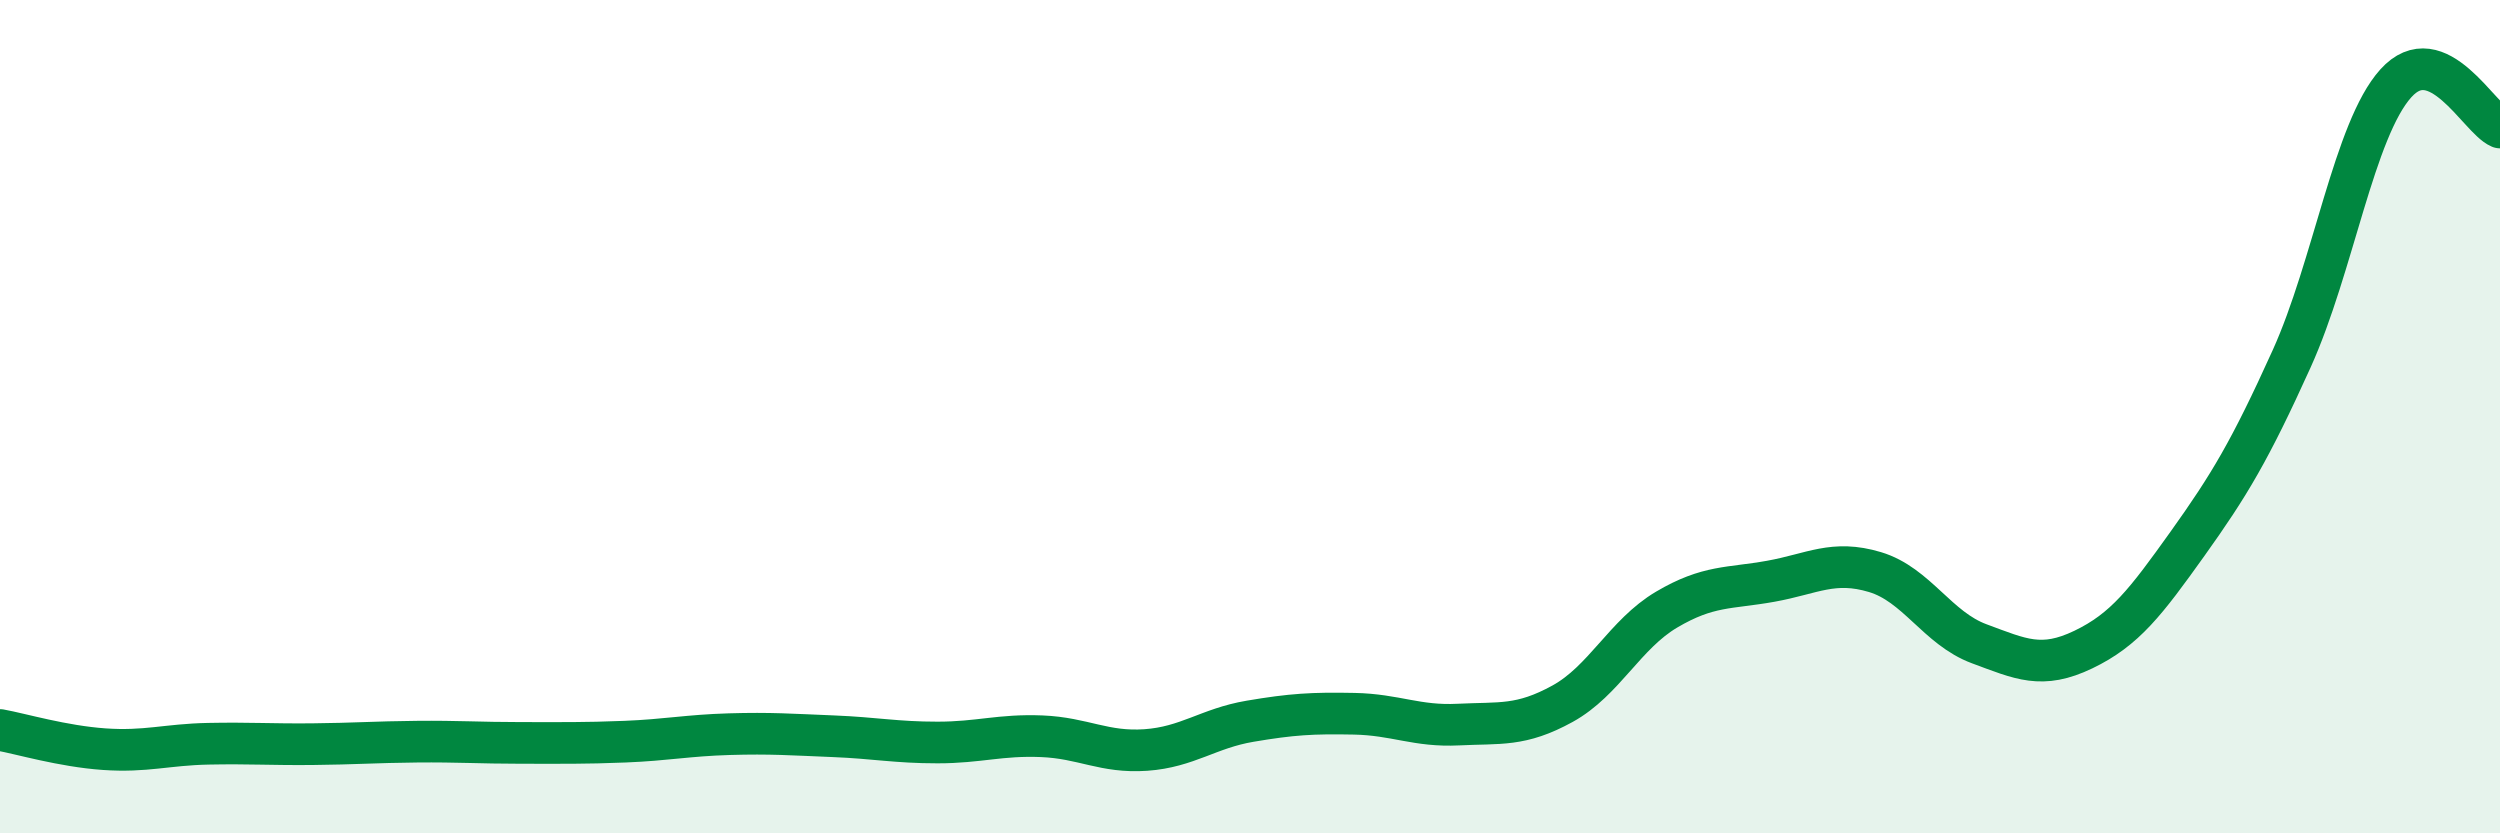
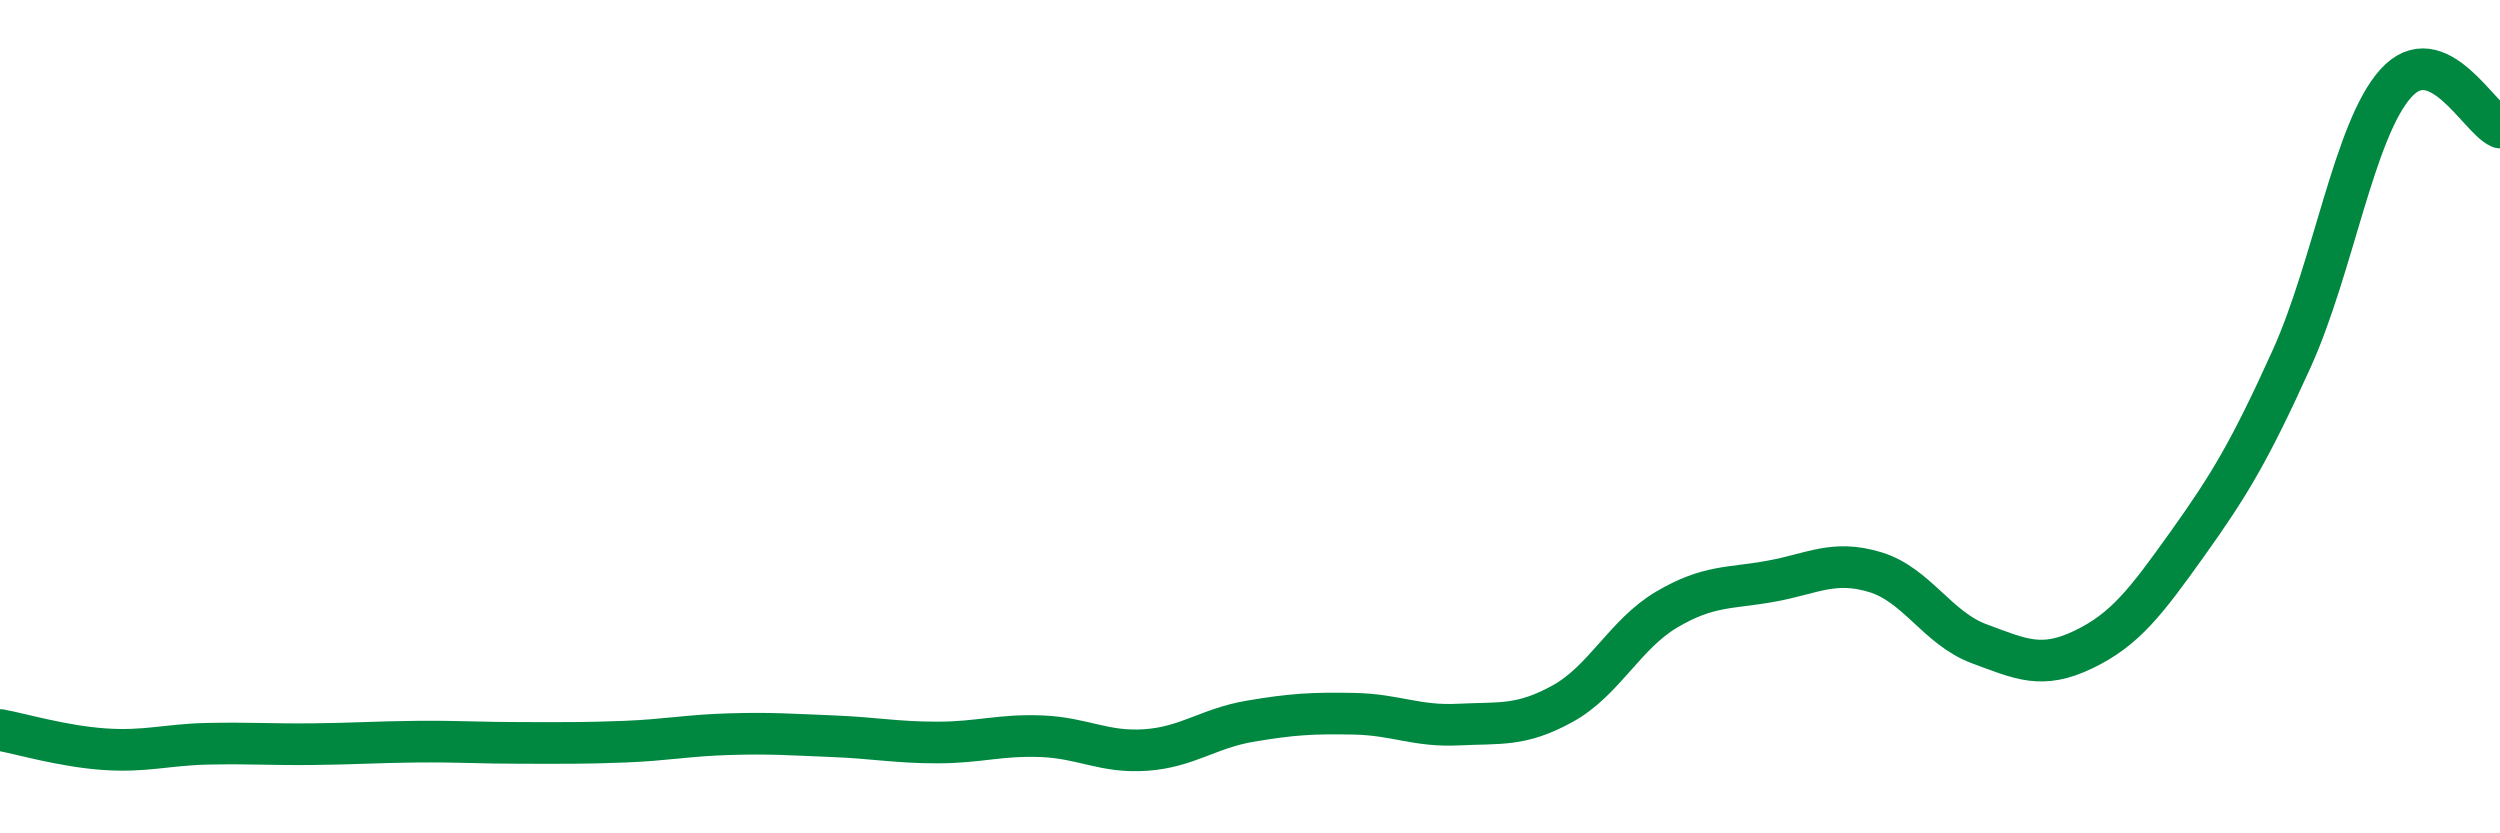
<svg xmlns="http://www.w3.org/2000/svg" width="60" height="20" viewBox="0 0 60 20">
-   <path d="M 0,17.52 C 0.5,17.61 1.5,17.91 2.5,17.98 C 3.5,18.05 4,17.87 5,17.85 C 6,17.83 6.5,17.87 7.5,17.86 C 8.5,17.85 9,17.81 10,17.8 C 11,17.79 11.5,17.83 12.5,17.83 C 13.5,17.83 14,17.84 15,17.8 C 16,17.76 16.5,17.65 17.5,17.62 C 18.5,17.59 19,17.63 20,17.67 C 21,17.71 21.5,17.82 22.5,17.82 C 23.5,17.82 24,17.63 25,17.67 C 26,17.71 26.5,18.07 27.5,18 C 28.5,17.93 29,17.48 30,17.31 C 31,17.14 31.5,17.11 32.5,17.13 C 33.5,17.15 34,17.44 35,17.39 C 36,17.34 36.5,17.44 37.5,16.89 C 38.5,16.34 39,15.22 40,14.63 C 41,14.04 41.5,14.13 42.5,13.95 C 43.5,13.77 44,13.43 45,13.73 C 46,14.03 46.5,15.08 47.5,15.45 C 48.5,15.82 49,16.07 50,15.59 C 51,15.11 51.5,14.45 52.5,13.05 C 53.5,11.65 54,10.82 55,8.61 C 56,6.4 56.5,3.11 57.5,2 C 58.5,0.89 59.5,2.85 60,3.06L60 20L0 20Z" fill="#008740" opacity="0.1" stroke-linecap="round" stroke-linejoin="round" />
  <path d="M 0,17.52 C 0.5,17.61 1.5,17.91 2.5,17.98 C 3.5,18.05 4,17.87 5,17.85 C 6,17.83 6.5,17.87 7.5,17.86 C 8.5,17.85 9,17.81 10,17.8 C 11,17.79 11.5,17.83 12.5,17.83 C 13.5,17.83 14,17.84 15,17.8 C 16,17.76 16.5,17.65 17.5,17.62 C 18.5,17.59 19,17.63 20,17.67 C 21,17.71 21.5,17.82 22.5,17.82 C 23.5,17.82 24,17.63 25,17.67 C 26,17.71 26.5,18.07 27.5,18 C 28.5,17.93 29,17.48 30,17.31 C 31,17.14 31.5,17.11 32.5,17.13 C 33.5,17.15 34,17.44 35,17.39 C 36,17.34 36.5,17.44 37.5,16.89 C 38.5,16.34 39,15.22 40,14.63 C 41,14.04 41.5,14.13 42.5,13.95 C 43.5,13.77 44,13.43 45,13.73 C 46,14.03 46.5,15.08 47.5,15.45 C 48.5,15.82 49,16.07 50,15.59 C 51,15.11 51.5,14.45 52.5,13.05 C 53.5,11.65 54,10.82 55,8.61 C 56,6.4 56.5,3.11 57.5,2 C 58.5,0.89 59.5,2.85 60,3.06" stroke="#008740" stroke-width="1" fill="none" stroke-linecap="round" stroke-linejoin="round" />
</svg>